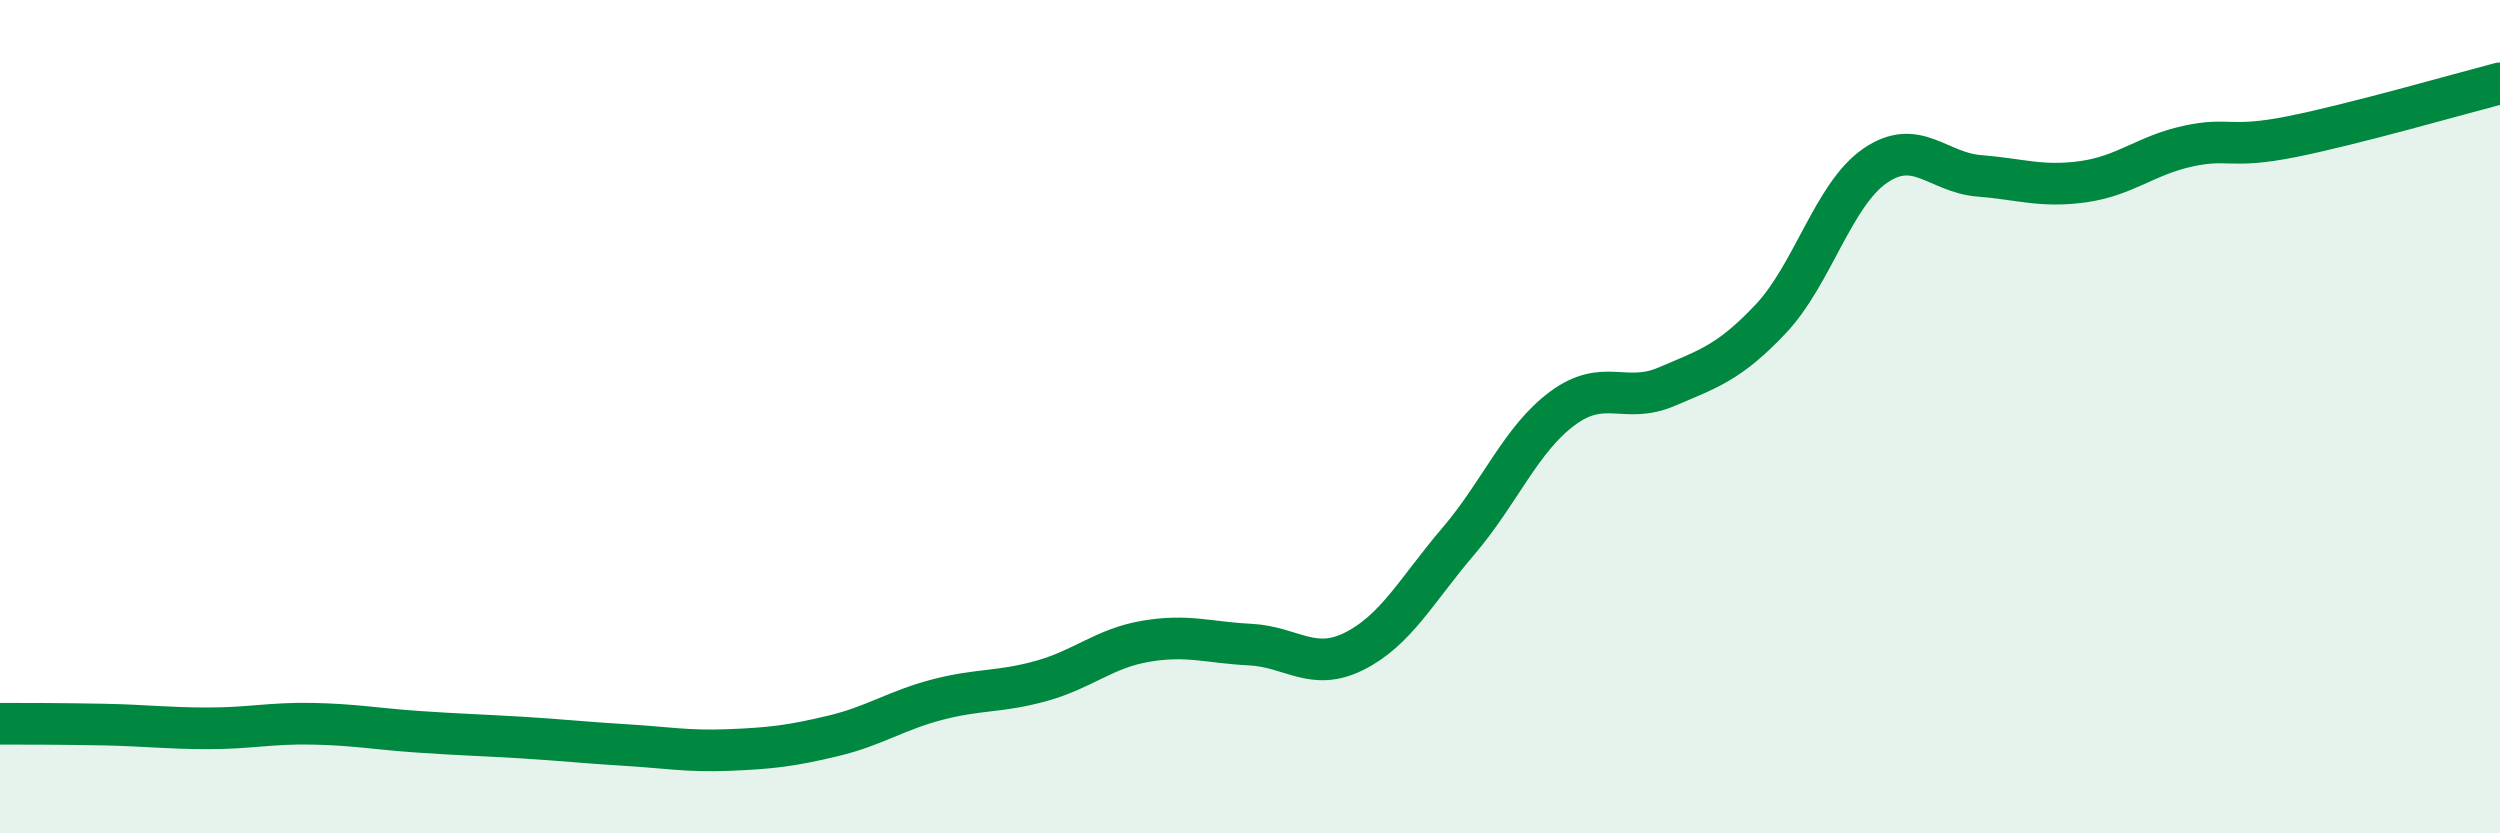
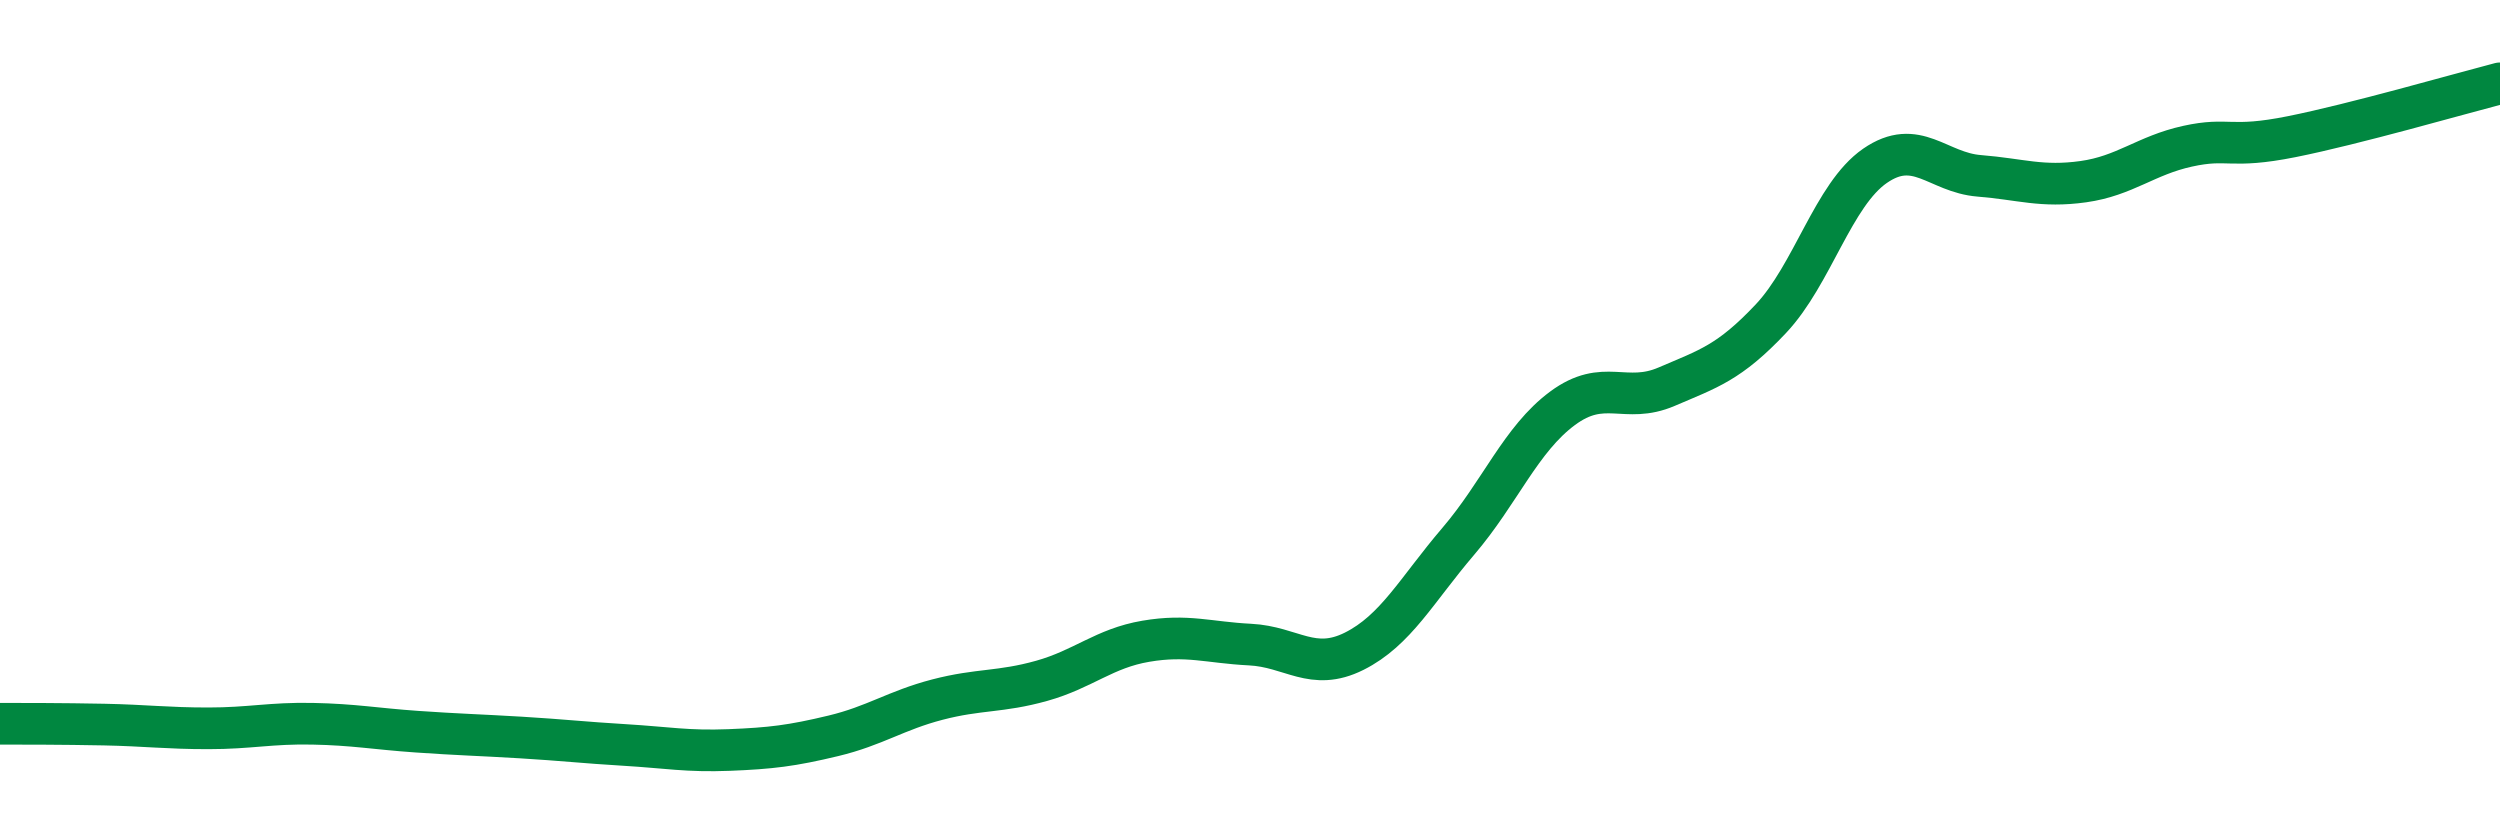
<svg xmlns="http://www.w3.org/2000/svg" width="60" height="20" viewBox="0 0 60 20">
-   <path d="M 0,17.37 C 0.5,17.37 1.5,17.37 2.5,17.39 C 3.5,17.41 4,17.48 5,17.48 C 6,17.48 6.5,17.35 7.5,17.37 C 8.5,17.39 9,17.49 10,17.56 C 11,17.63 11.5,17.64 12.5,17.7 C 13.5,17.76 14,17.82 15,17.88 C 16,17.94 16.5,18.04 17.5,18 C 18.5,17.96 19,17.9 20,17.66 C 21,17.42 21.5,17.05 22.5,16.79 C 23.5,16.53 24,16.62 25,16.34 C 26,16.06 26.5,15.56 27.5,15.39 C 28.5,15.22 29,15.42 30,15.47 C 31,15.52 31.5,16.13 32.5,15.63 C 33.5,15.13 34,14.16 35,12.99 C 36,11.82 36.5,10.54 37.5,9.8 C 38.5,9.06 39,9.71 40,9.28 C 41,8.85 41.5,8.71 42.5,7.65 C 43.5,6.59 44,4.67 45,3.98 C 46,3.29 46.5,4.14 47.5,4.22 C 48.5,4.3 49,4.5 50,4.36 C 51,4.22 51.5,3.73 52.5,3.51 C 53.5,3.29 53.5,3.58 55,3.28 C 56.5,2.98 59,2.26 60,2L60 20L0 20Z" fill="#008740" opacity="0.1" stroke-linecap="round" stroke-linejoin="round" />
  <path d="M 0,17.37 C 0.5,17.37 1.5,17.37 2.5,17.39 C 3.5,17.41 4,17.48 5,17.48 C 6,17.48 6.5,17.35 7.5,17.37 C 8.5,17.39 9,17.49 10,17.56 C 11,17.63 11.5,17.64 12.5,17.7 C 13.5,17.76 14,17.82 15,17.88 C 16,17.94 16.5,18.04 17.5,18 C 18.5,17.96 19,17.9 20,17.66 C 21,17.42 21.5,17.05 22.5,16.79 C 23.5,16.53 24,16.62 25,16.34 C 26,16.06 26.5,15.56 27.5,15.39 C 28.5,15.22 29,15.42 30,15.47 C 31,15.52 31.5,16.13 32.5,15.63 C 33.5,15.13 34,14.16 35,12.99 C 36,11.82 36.5,10.54 37.5,9.8 C 38.5,9.06 39,9.71 40,9.28 C 41,8.85 41.5,8.71 42.5,7.65 C 43.5,6.59 44,4.67 45,3.98 C 46,3.29 46.5,4.14 47.5,4.22 C 48.5,4.3 49,4.5 50,4.36 C 51,4.22 51.5,3.73 52.5,3.51 C 53.5,3.29 53.5,3.58 55,3.28 C 56.5,2.98 59,2.26 60,2" stroke="#008740" stroke-width="1" fill="none" stroke-linecap="round" stroke-linejoin="round" />
</svg>